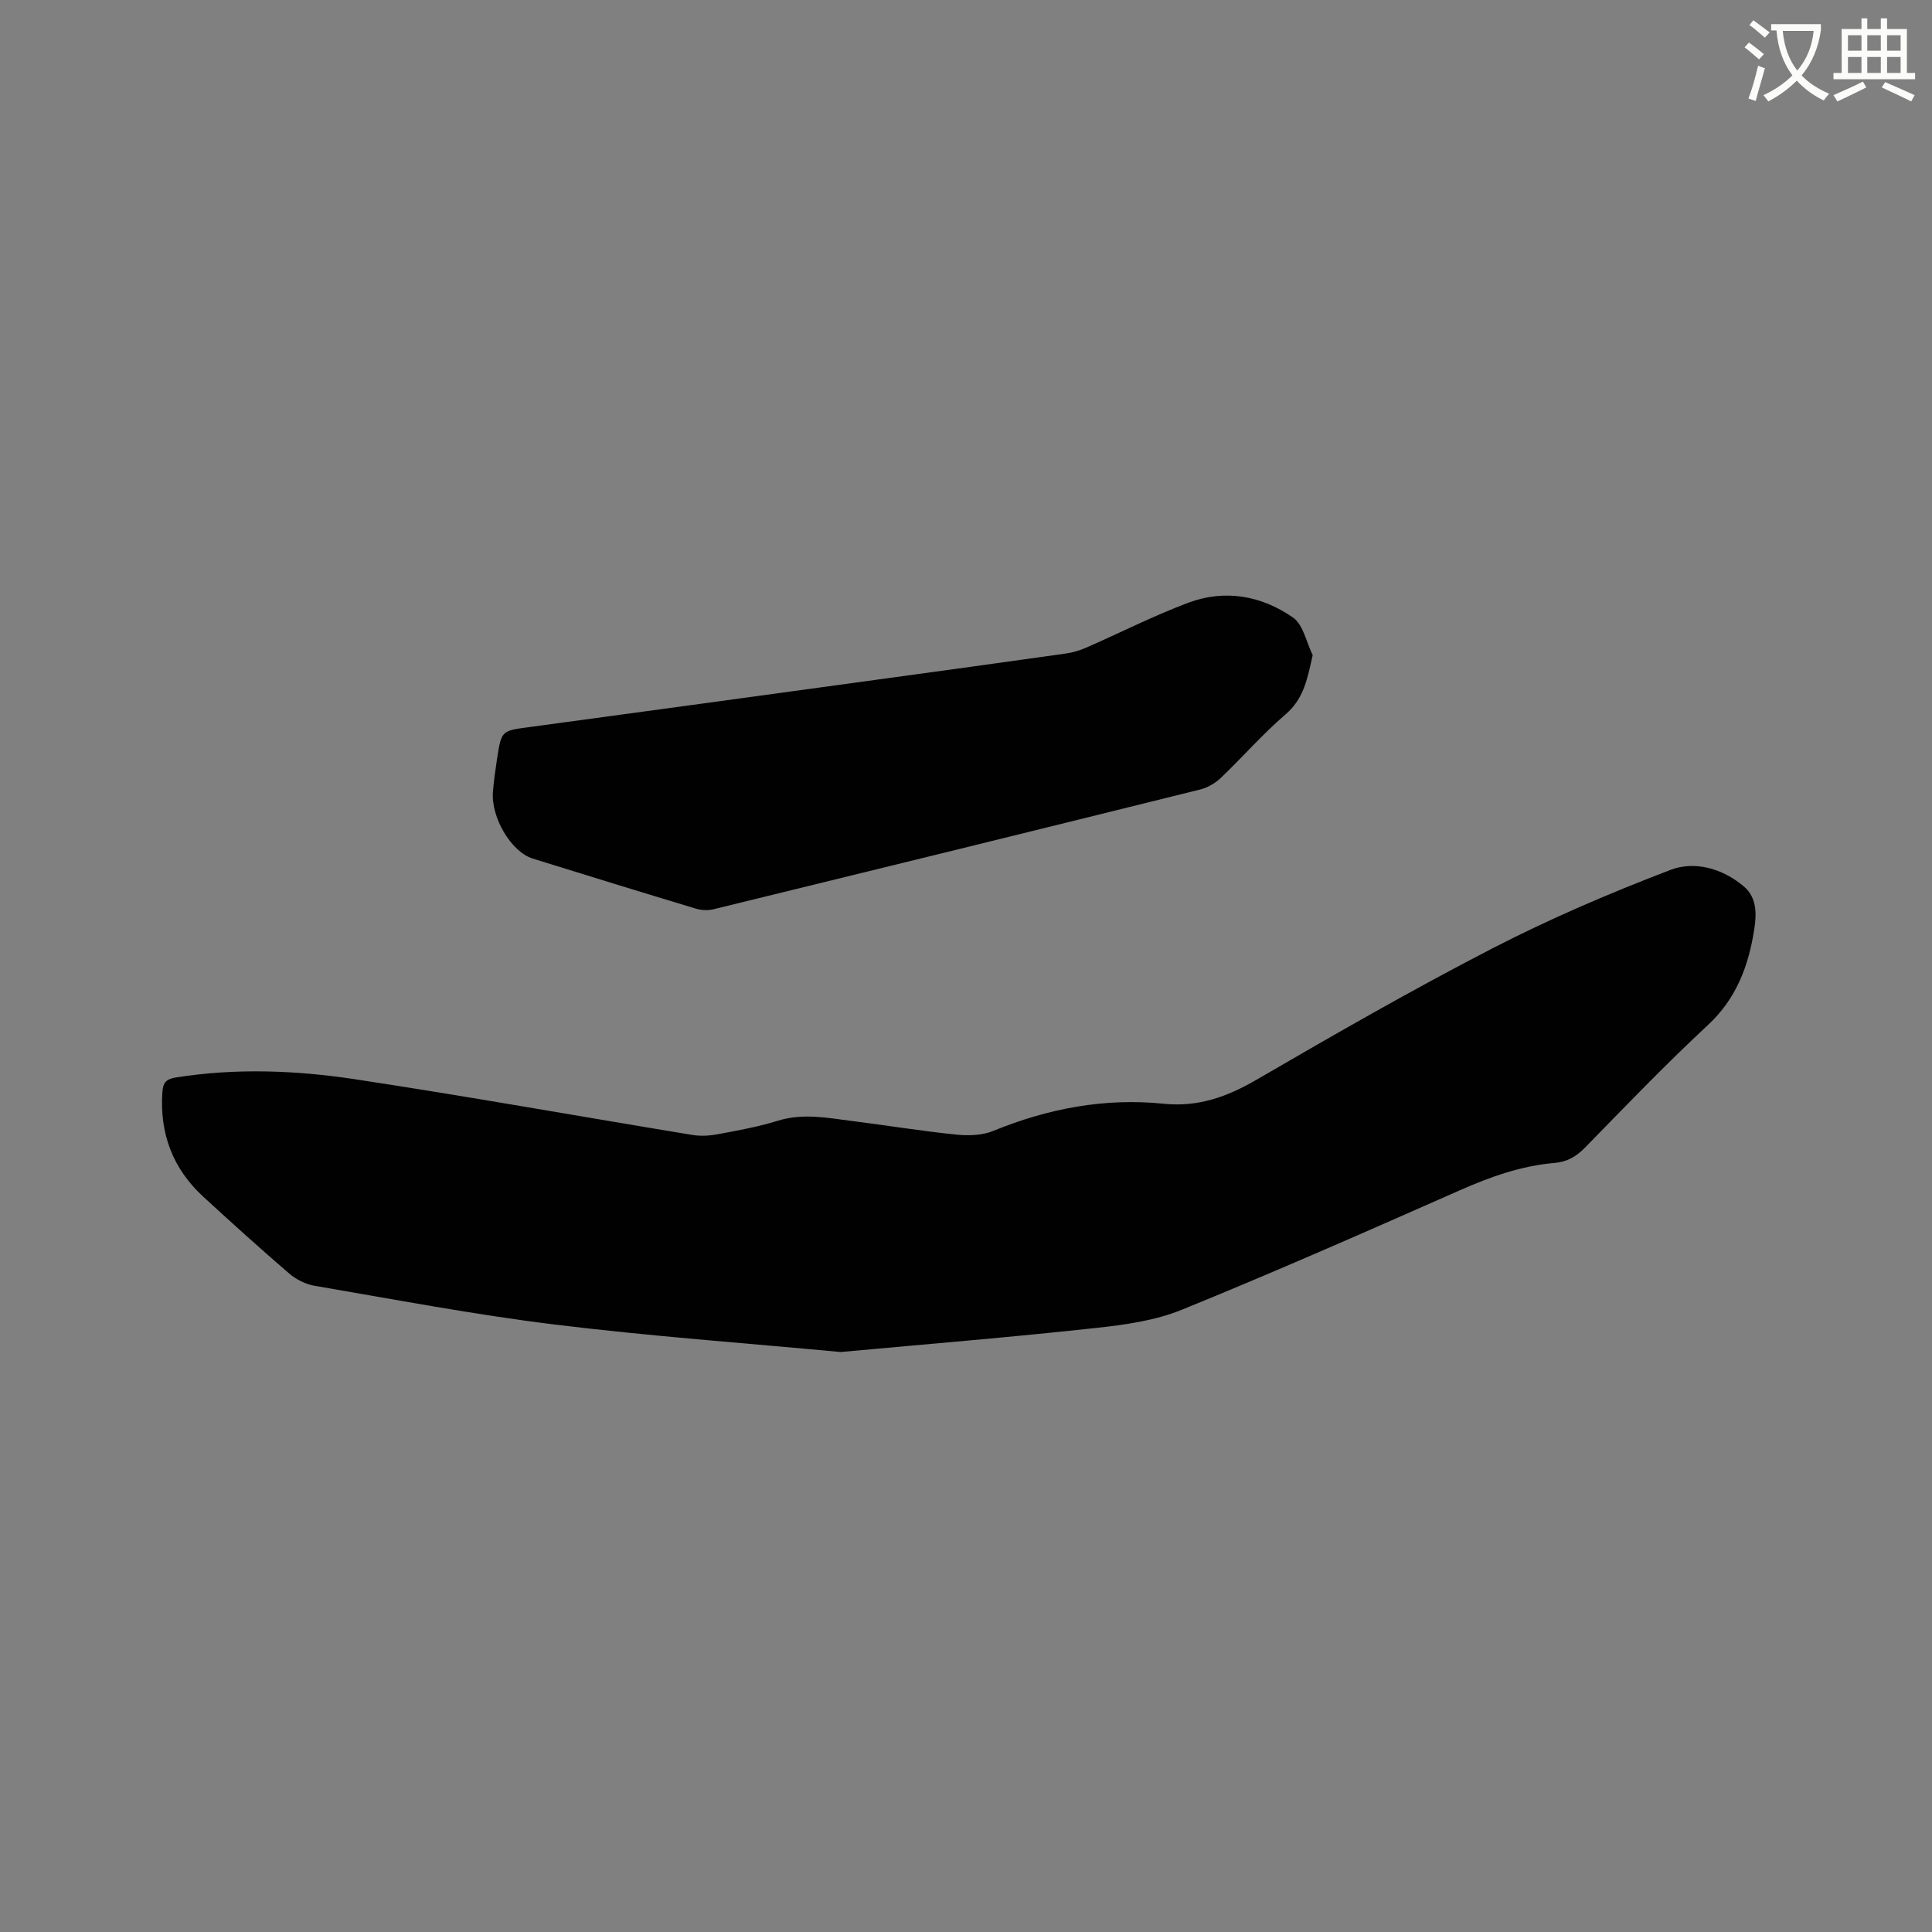
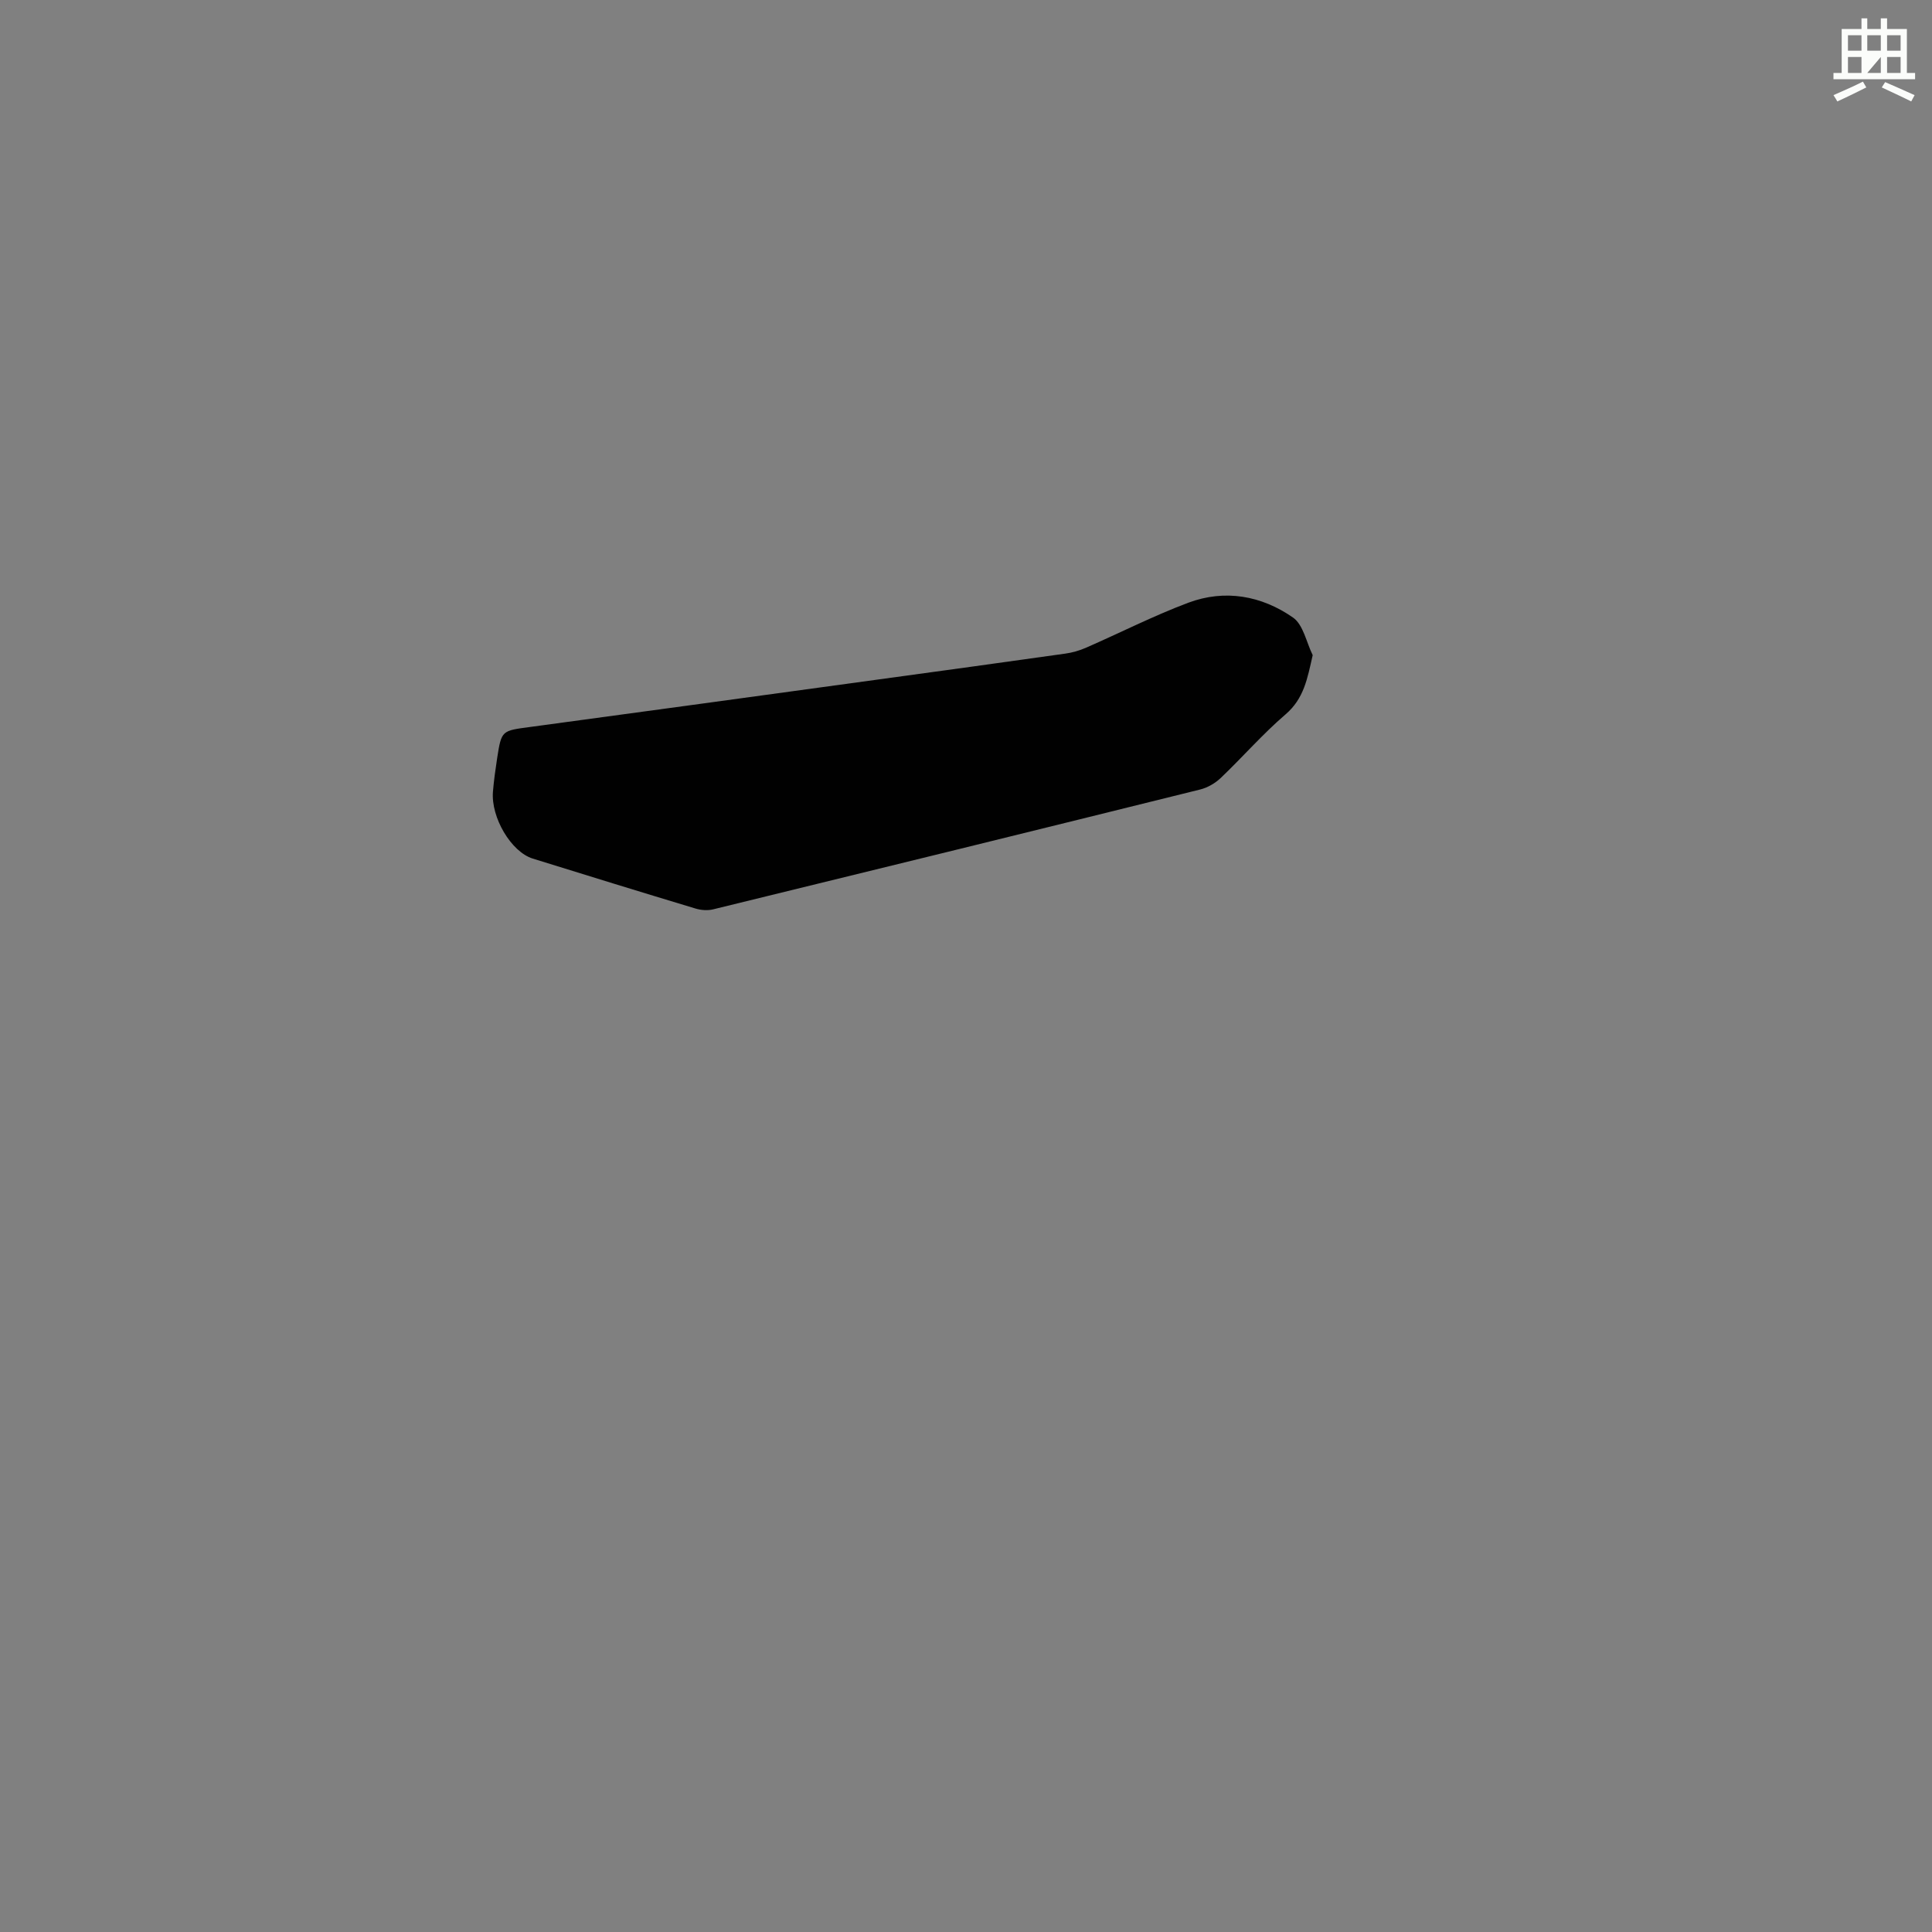
<svg xmlns="http://www.w3.org/2000/svg" enable-background="new 0 0 400 400" viewBox="0 0 400 400">
  <rect x="0" y="0" width="400" height="400" fill="#808080" stroke="none" />
-   <path d="m362.1 8.8c1.1.8 2.1 1.6 3.1 2.4l-1 1.1c-1.3-1.1-2.3-2-3-2.5zm1.9 4.8c.5.2.9.4 1.4.5-.6 2.3-1.3 4.5-1.9 6.8l-1.5-.5c.8-2.1 1.4-4.3 2-6.8zm-1-9.4c1.3.9 2.4 1.8 3.4 2.5l-1 1.1c-1.4-1.2-2.4-2.1-3.2-2.6zm3.7 2.2v-1.4h10.3v1.2c-.5 3.6-1.8 6.8-4 9.4 1.5 1.6 3.4 2.8 5.7 3.8-.3.4-.7.8-1.1 1.4-2.3-1.1-4.1-2.5-5.6-4.1-1.6 1.6-3.6 3.1-5.9 4.3-.3-.5-.7-.9-1-1.3 2.4-1.1 4.4-2.5 6-4.1-1.9-2.5-3-5.6-3.3-9.3h-1.1zm8.8 0h-6.4c.3 3.3 1.3 6 3 8.2 2-2.3 3.1-5.1 3.4-8.2z" fill="#fbfcfa" />
-   <path d="m385.3 3.8h1.3v2.2h2.8v-2.2h1.3v2.2h4.1v9.1h1.7v1.3h-16.9v-1.3h1.7v-9.1h4.1v-2.2zm.4 13.1.7 1.2c-1.8.9-3.8 1.9-6 2.9-.2-.4-.5-.8-.8-1.3 2.3-1 4.3-1.9 6.1-2.8zm-3.1-6.4h2.8v-3.2h-2.8zm0 4.6h2.8v-3.3h-2.8zm4-4.6h2.8v-3.2h-2.8zm0 4.6h2.8v-3.3h-2.8zm3.7 1.9c2.1.9 4.1 1.8 6.1 2.7l-.7 1.3c-2.2-1.1-4.2-2-6.1-2.9zm3.2-9.7h-2.8v3.2h2.8zm-2.8 7.8h2.8v-3.3h-2.8z" fill="#fbfcfa" />
+   <path d="m385.3 3.8h1.3v2.2h2.8v-2.2h1.3v2.2h4.1v9.1h1.7v1.3h-16.9v-1.3h1.7v-9.1h4.1v-2.2zm.4 13.1.7 1.2c-1.8.9-3.8 1.9-6 2.9-.2-.4-.5-.8-.8-1.3 2.3-1 4.3-1.9 6.1-2.8zm-3.1-6.4h2.8v-3.2h-2.8zm0 4.6h2.8v-3.3h-2.8zm4-4.6h2.8v-3.2h-2.8zm0 4.6h2.8v-3.3zm3.7 1.9c2.1.9 4.1 1.8 6.1 2.7l-.7 1.3c-2.2-1.1-4.2-2-6.1-2.9zm3.2-9.7h-2.8v3.2h2.8zm-2.8 7.8h2.8v-3.3h-2.8z" fill="#fbfcfa" />
  <g fill="#010101">
-     <path d="m174.05 279.92c-19.74-1.85-39.61-3.28-59.36-5.71-16.6-2.04-33.06-5.19-49.55-8-1.85-.32-3.82-1.3-5.25-2.53-6.03-5.18-11.93-10.52-17.79-15.9-6.34-5.83-9.07-13.09-8.48-21.7.14-2.02.89-2.69 2.78-3 12.38-1.97 24.8-1.49 37.06.36 23.35 3.54 46.6 7.71 69.9 11.54 1.72.28 3.59.17 5.32-.16 4.16-.78 8.36-1.54 12.39-2.79 5.2-1.61 10.27-.58 15.38.07 7.15.9 14.27 2.06 21.43 2.8 2.54.26 5.42.2 7.72-.74 11.38-4.66 23.1-6.89 35.35-5.64 7.09.72 13.09-1.42 19.16-4.95 16.12-9.37 32.3-18.67 48.86-27.21 11.92-6.15 24.33-11.46 36.87-16.25 5.02-1.92 10.76-.33 15.18 3.4 2.76 2.32 2.67 5.75 2.18 8.88-1.17 7.54-3.67 14.33-9.58 19.82-8.77 8.15-17.08 16.81-25.45 25.38-1.82 1.87-3.76 2.97-6.28 3.18-6.95.59-13.35 2.88-19.7 5.69-19.08 8.43-38.17 16.84-57.48 24.7-5.57 2.27-11.86 3.14-17.92 3.79-17.47 1.91-34.99 3.34-52.74 4.97z" />
    <path d="m271.78 135.64c-1.11 4.88-1.8 8.99-5.64 12.28-4.73 4.06-8.86 8.82-13.39 13.14-1.15 1.1-2.74 2.02-4.28 2.4-33.59 8.34-67.2 16.6-100.82 24.81-1.15.28-2.52.18-3.66-.17-11.25-3.39-22.47-6.85-33.69-10.34-4.47-1.39-8.68-8.51-8.24-13.86.19-2.32.52-4.63.87-6.93.9-5.79.94-5.67 6.84-6.46 23.93-3.22 47.85-6.52 71.78-9.79 13.01-1.78 26.02-3.56 39.03-5.4 1.44-.2 2.9-.62 4.23-1.2 7.08-3.09 13.99-6.62 21.21-9.33 7.59-2.84 15.17-1.47 21.69 3.07 2.13 1.5 2.76 5.13 4.07 7.78z" />
  </g>
</svg>